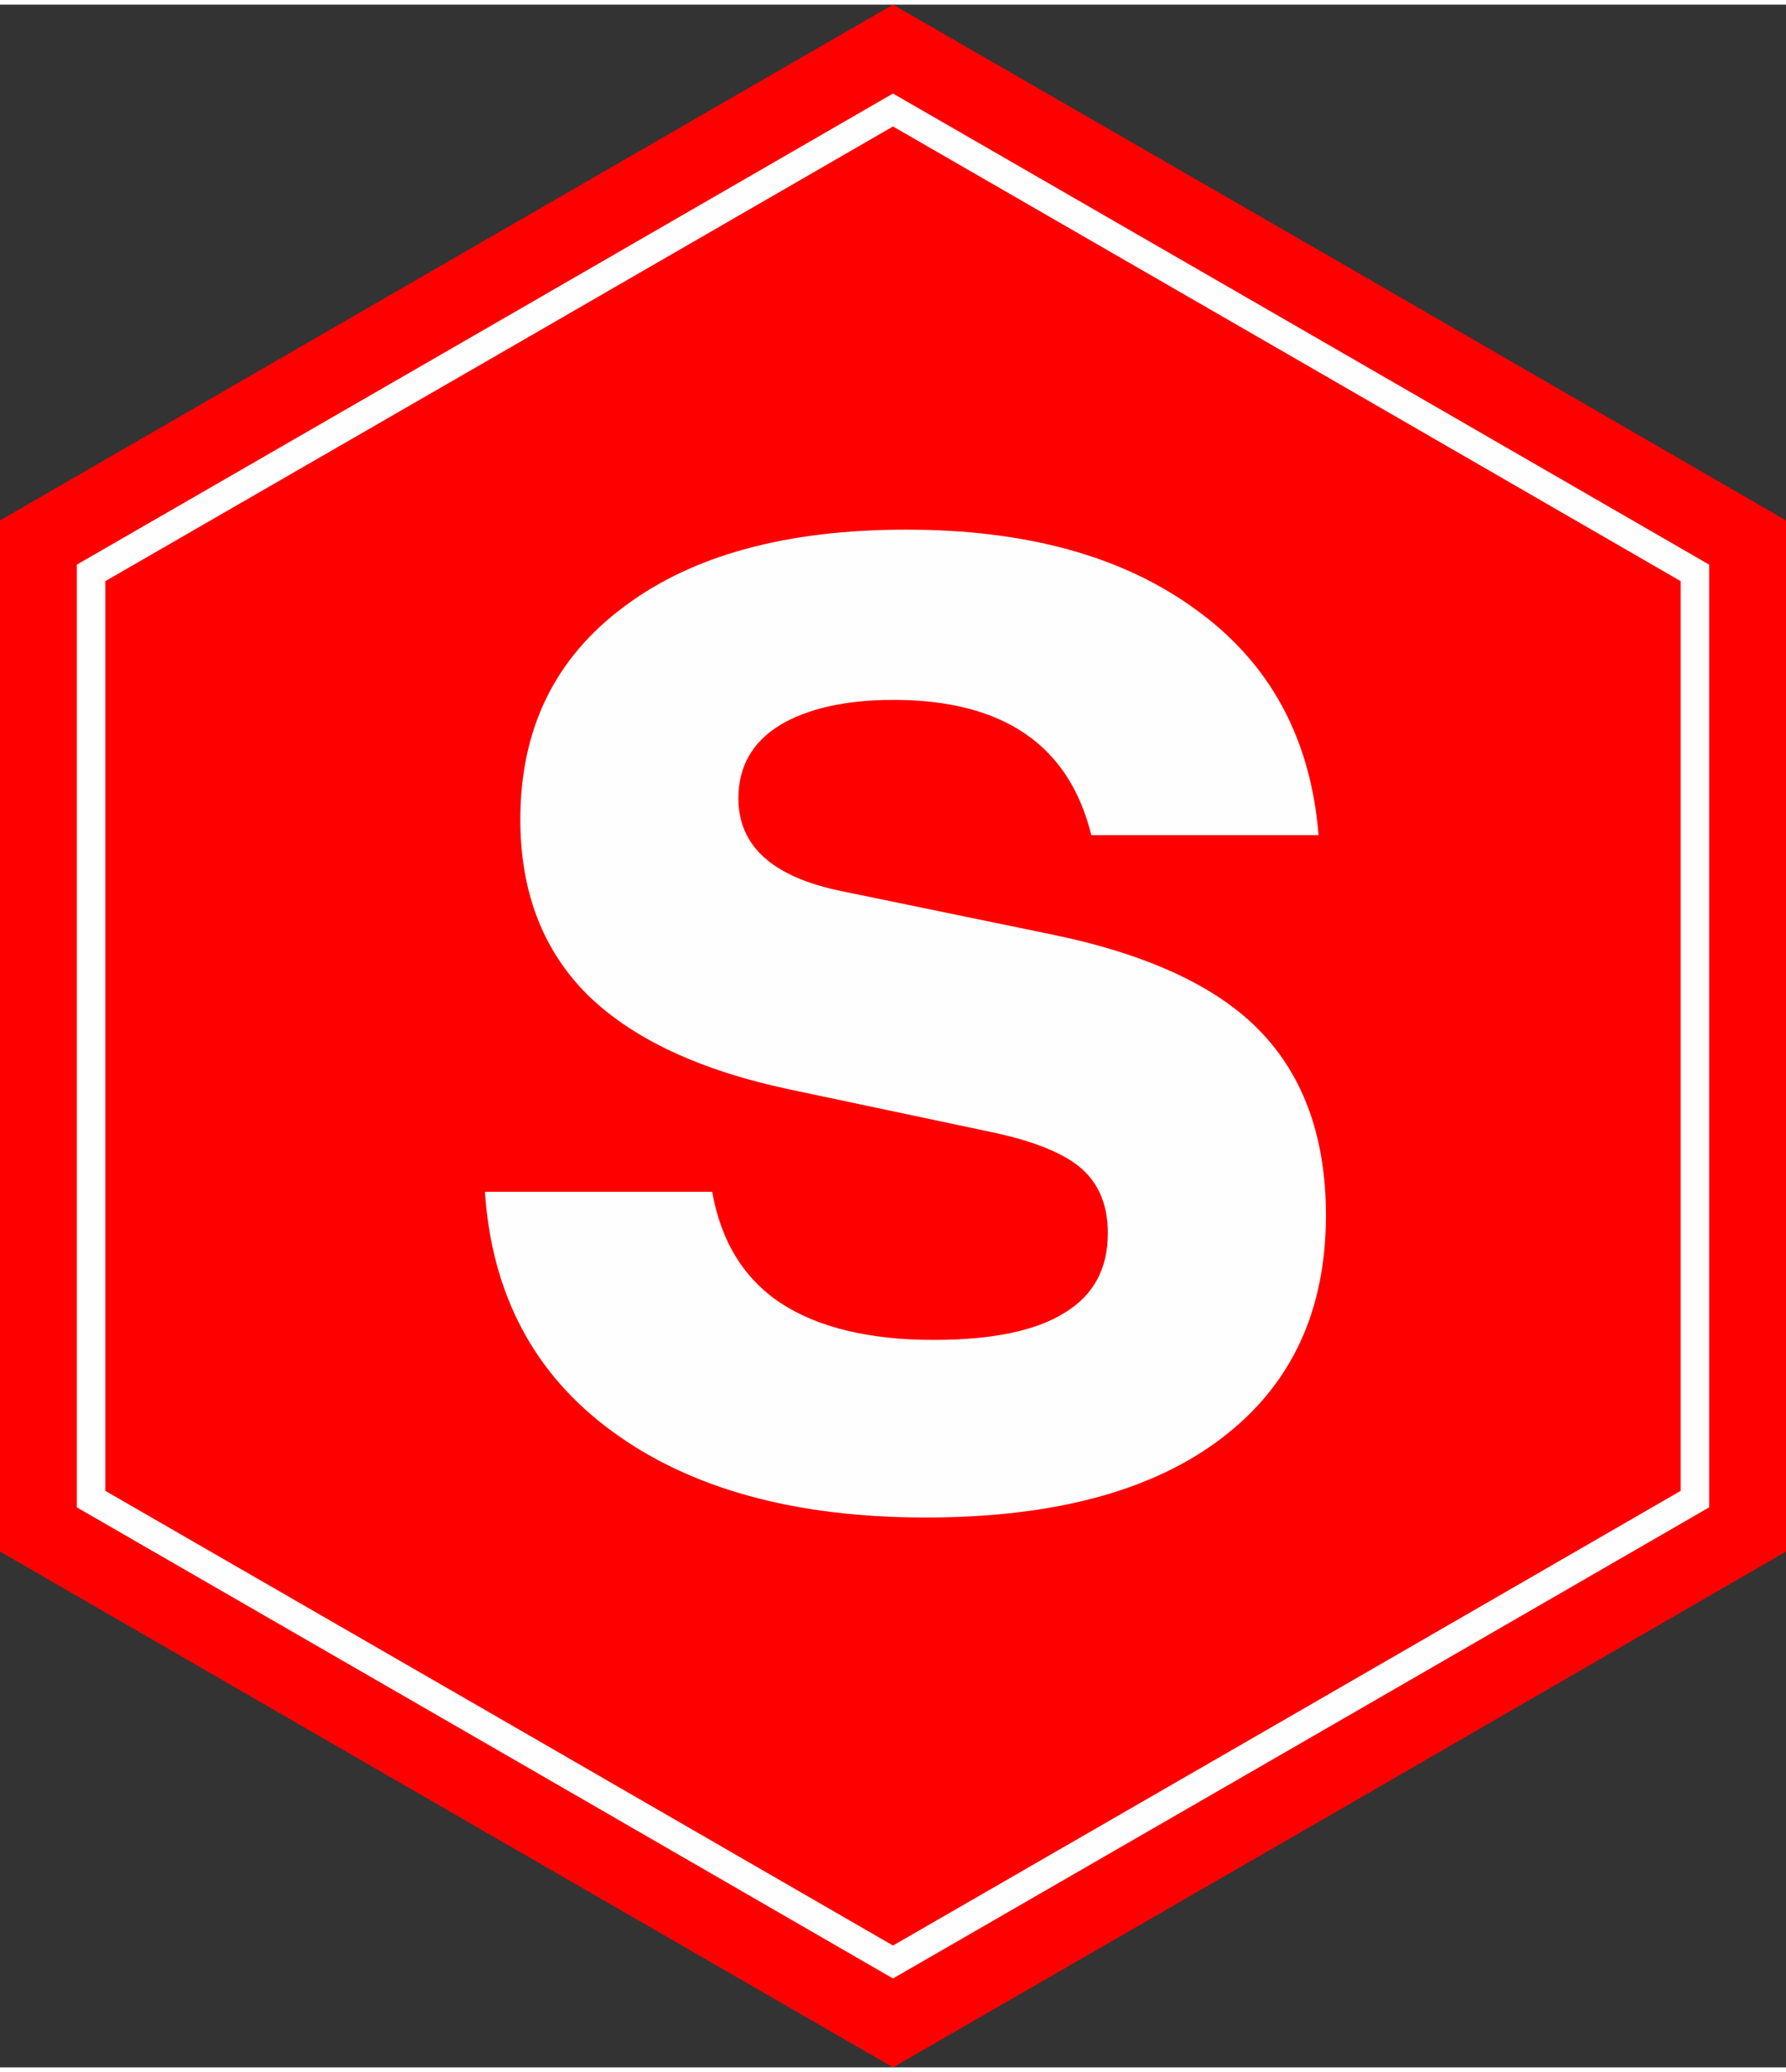
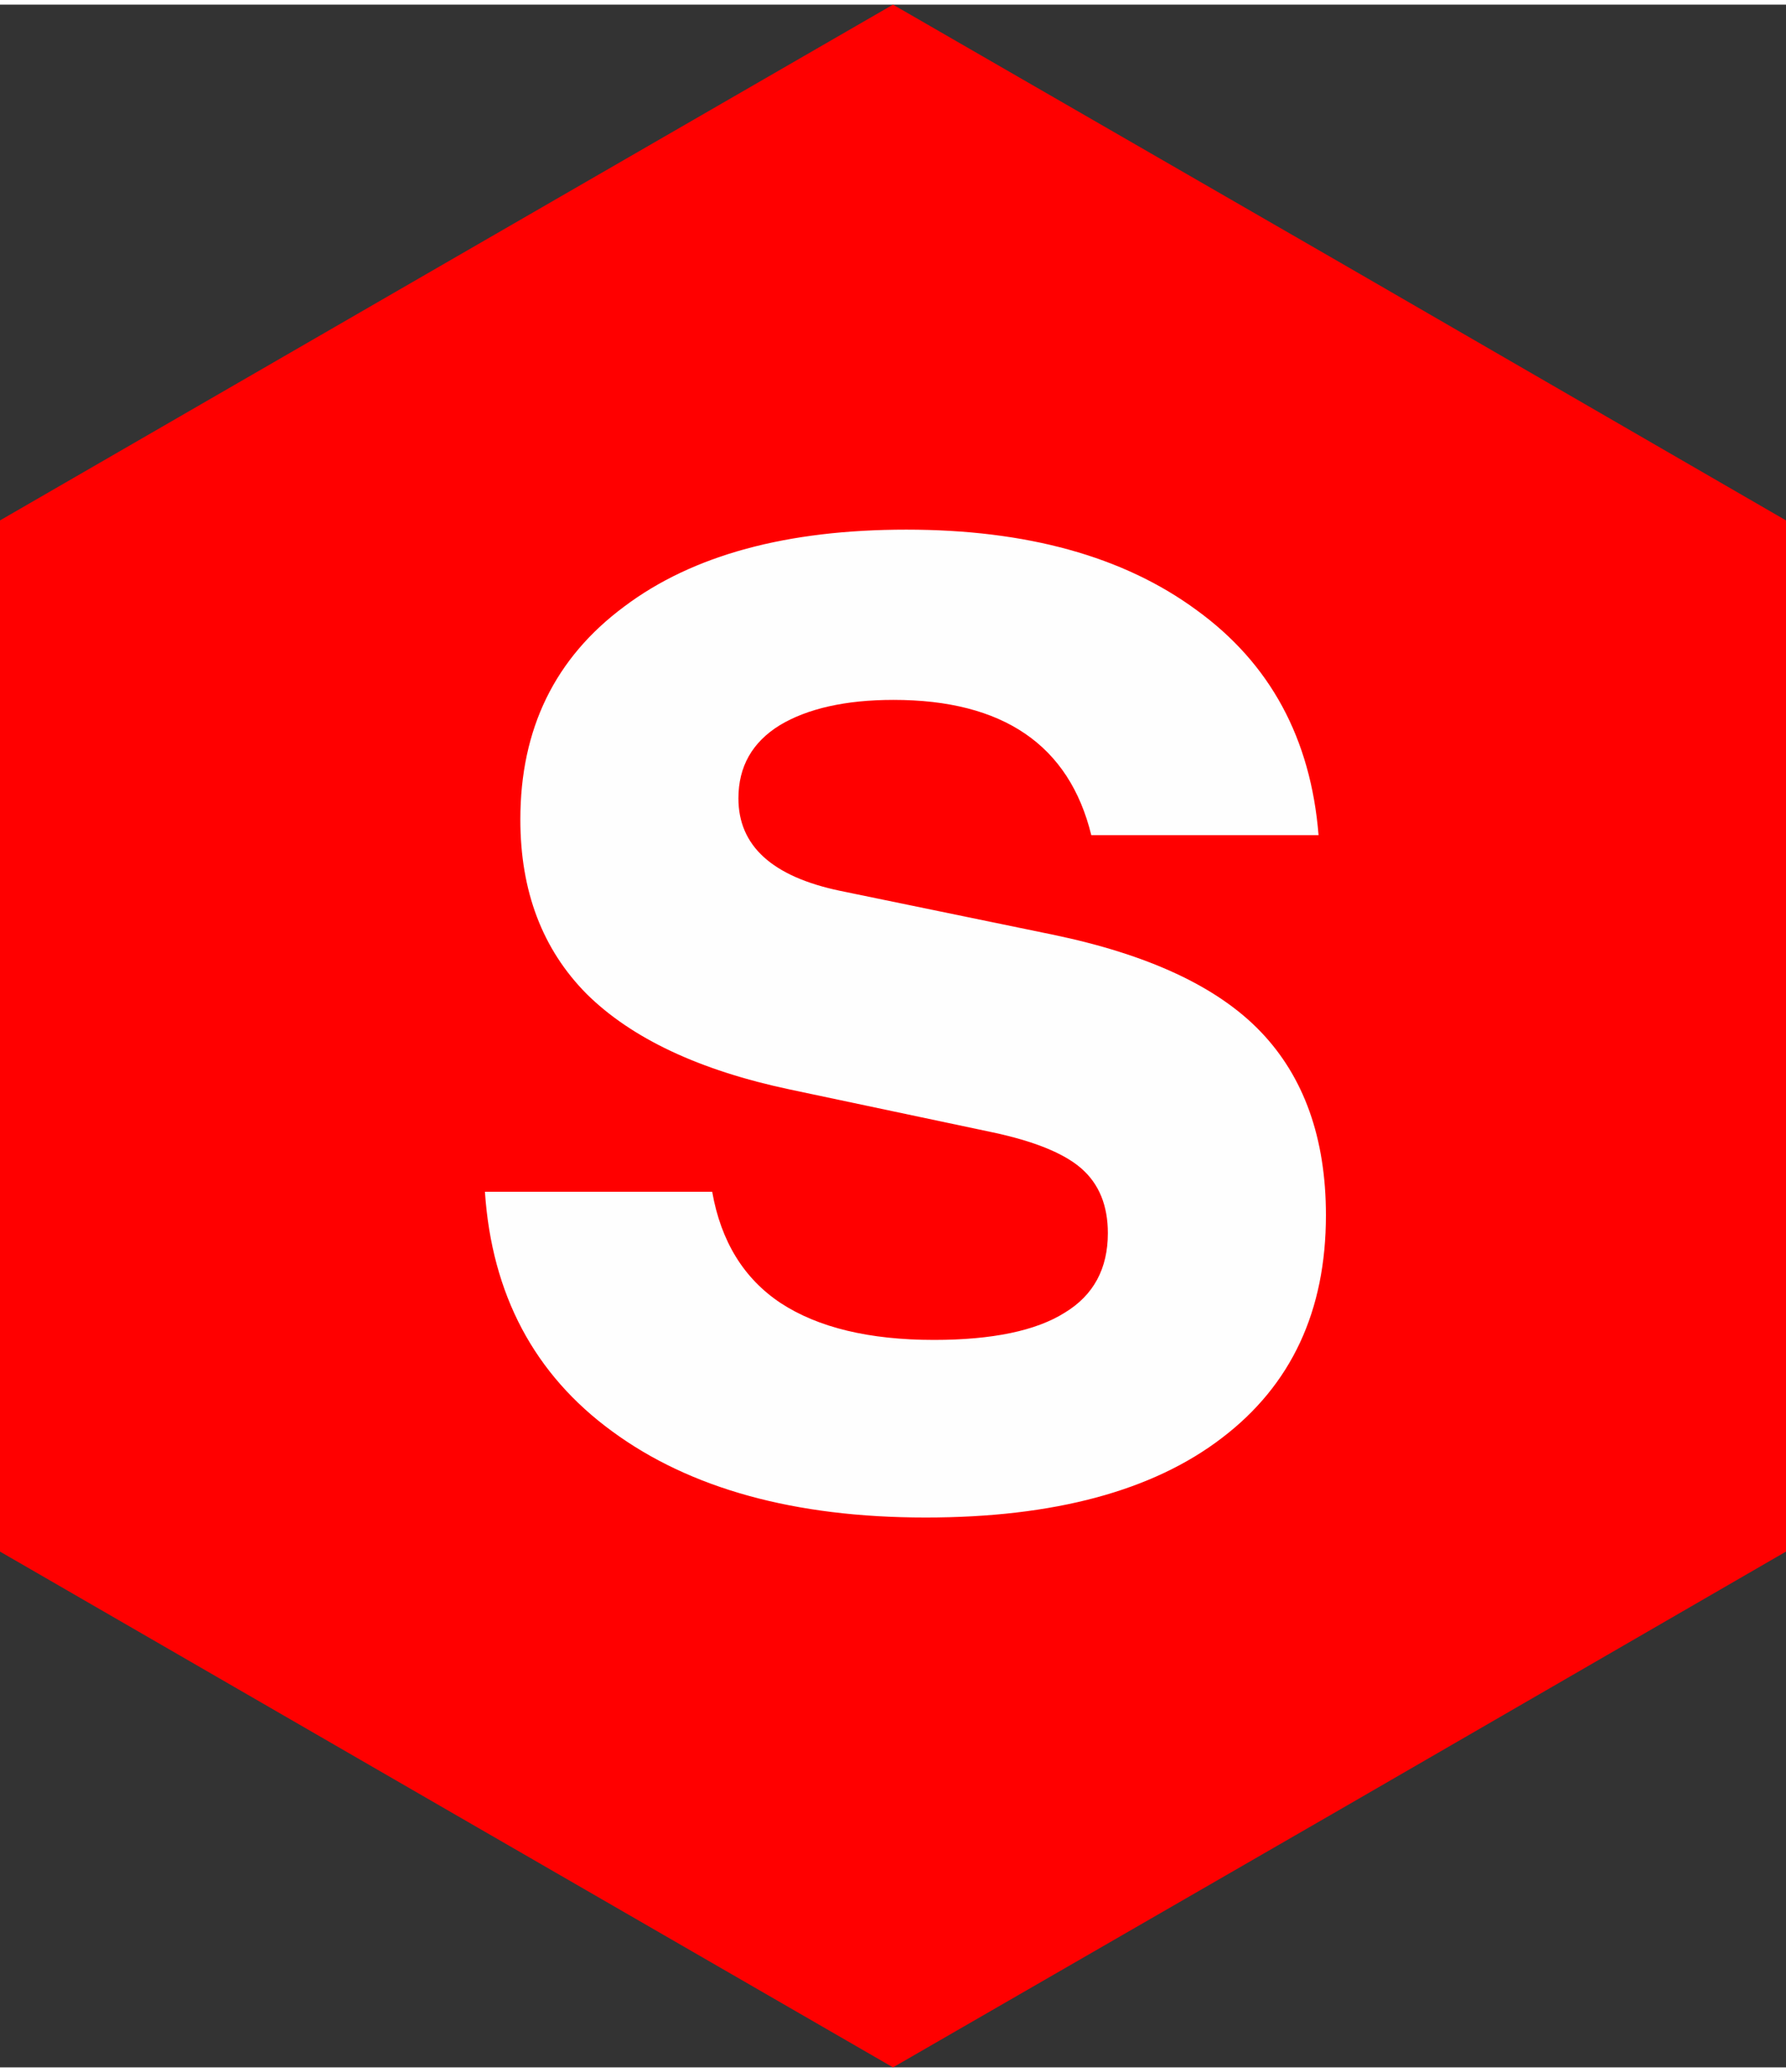
<svg xmlns="http://www.w3.org/2000/svg" xml:space="preserve" width="50px" height="58px" style="shape-rendering:geometricPrecision; text-rendering:geometricPrecision; image-rendering:optimizeQuality; fill-rule:evenodd; clip-rule:evenodd" viewBox="0 0 38.82 44.83">
  <rect x="0" y="0" width="38.82" height="44.83" fill="#333333" stroke="none" />
  <defs>
    <style type="text/css"> .str0 {stroke:#FEFEFE;stroke-width:0.62;stroke-miterlimit:2.613} .fil1 {fill:none} .fil0 {fill:red} .fil2 {fill:#FEFEFE;fill-rule:nonzero} </style>
  </defs>
  <g id="Layer_x0020_1">
    <polygon class="fil0" points="19.41,0 29.12,5.6 38.82,11.21 38.82,22.42 38.82,33.62 29.12,39.23 19.41,44.83 9.71,39.23 0,33.62 0,22.42 0,11.21 9.71,5.6 " />
-     <polygon class="fil1 str0" points="19.41,2.29 28.13,7.32 36.84,12.35 36.84,22.42 36.84,32.48 28.13,37.51 19.41,42.54 10.7,37.51 1.98,32.48 1.98,22.42 1.98,12.35 10.7,7.32 " />
    <path class="fil2" d="M20.12 32.88c-2.85,0 -5.12,-0.63 -6.81,-1.87 -1.7,-1.24 -2.62,-2.98 -2.77,-5.21l4.94 0c0.19,1.08 0.69,1.89 1.49,2.42 0.81,0.53 1.92,0.8 3.33,0.8 1.27,0 2.22,-0.2 2.84,-0.59 0.63,-0.38 0.94,-0.96 0.94,-1.73 0,-0.6 -0.19,-1.07 -0.58,-1.41 -0.38,-0.33 -1.03,-0.59 -1.92,-0.78l-4.4 -0.93c-1.99,-0.42 -3.46,-1.12 -4.43,-2.08 -0.96,-0.97 -1.44,-2.23 -1.44,-3.79 0,-1.97 0.75,-3.51 2.26,-4.63 1.49,-1.12 3.54,-1.67 6.13,-1.67 2.61,0 4.72,0.58 6.31,1.75 1.6,1.16 2.48,2.79 2.65,4.89l-4.94 0c-0.48,-1.96 -1.92,-2.94 -4.3,-2.94 -1.04,0 -1.87,0.19 -2.47,0.55 -0.6,0.37 -0.9,0.9 -0.9,1.59 0,1.03 0.73,1.7 2.21,2.01l4.61 0.95c2.08,0.43 3.59,1.13 4.53,2.11 0.94,0.98 1.42,2.31 1.42,3.99 0,2.08 -0.75,3.69 -2.26,4.84 -1.5,1.15 -3.65,1.73 -6.44,1.73z" />
  </g>
</svg>